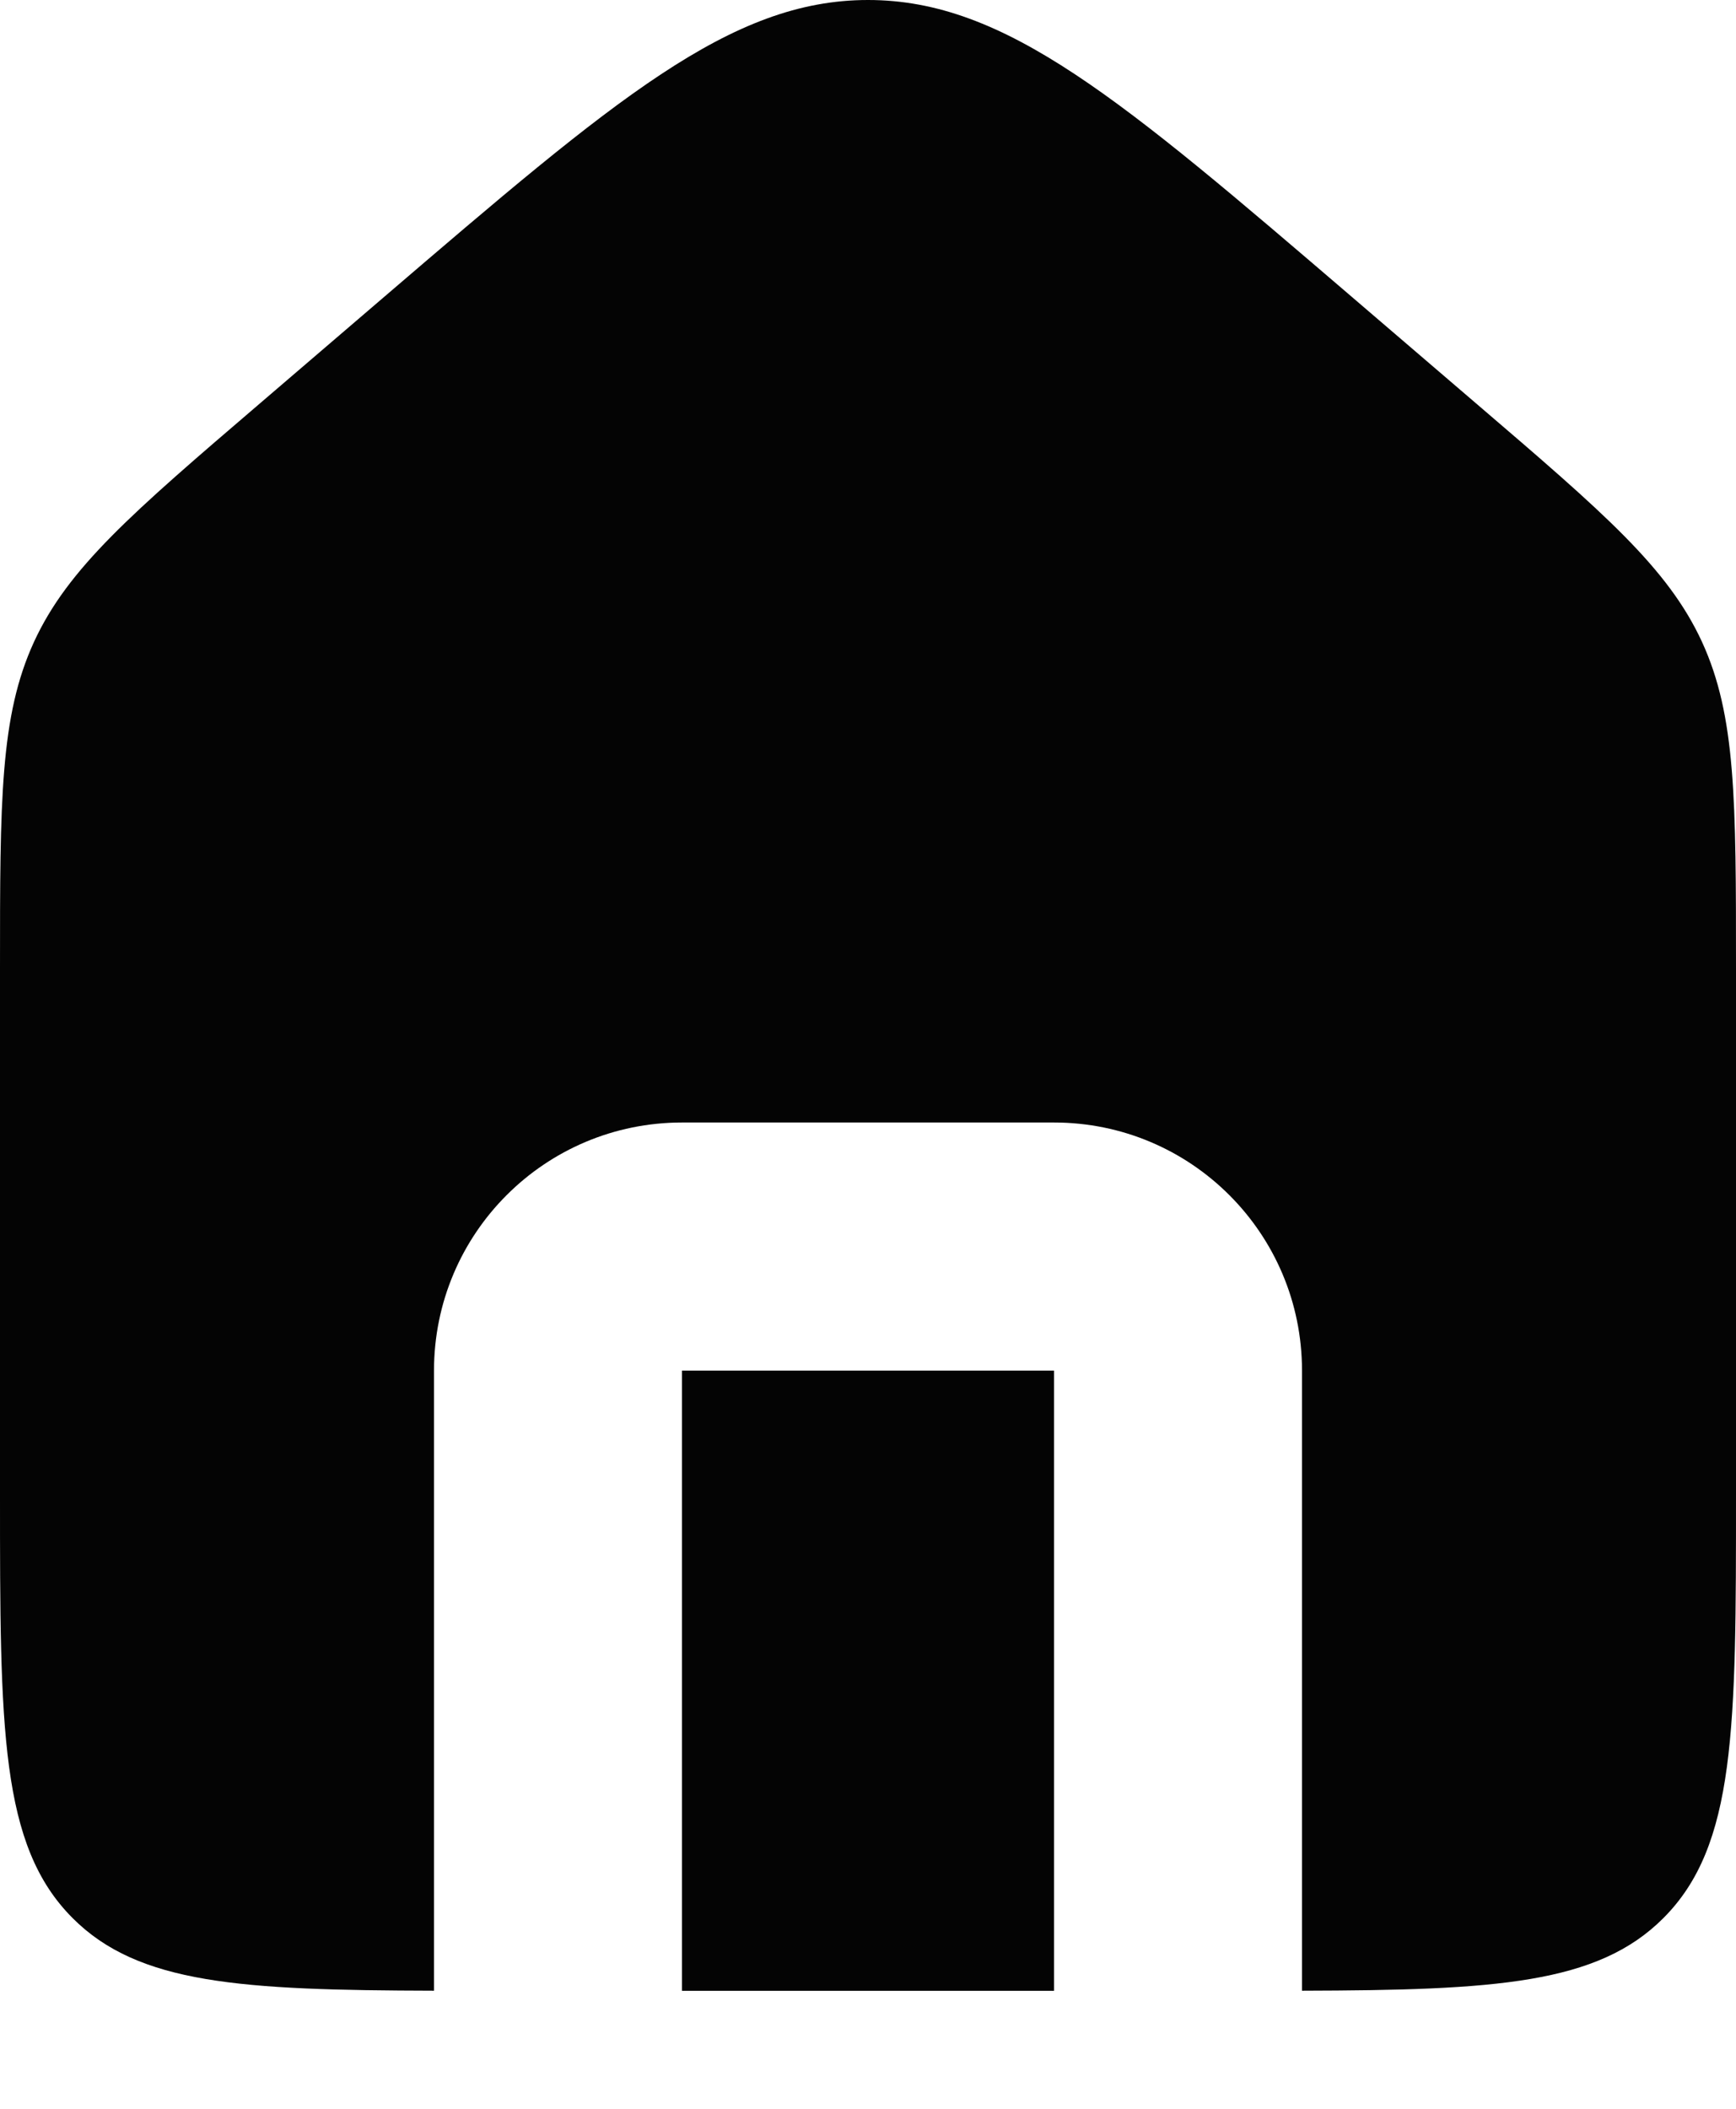
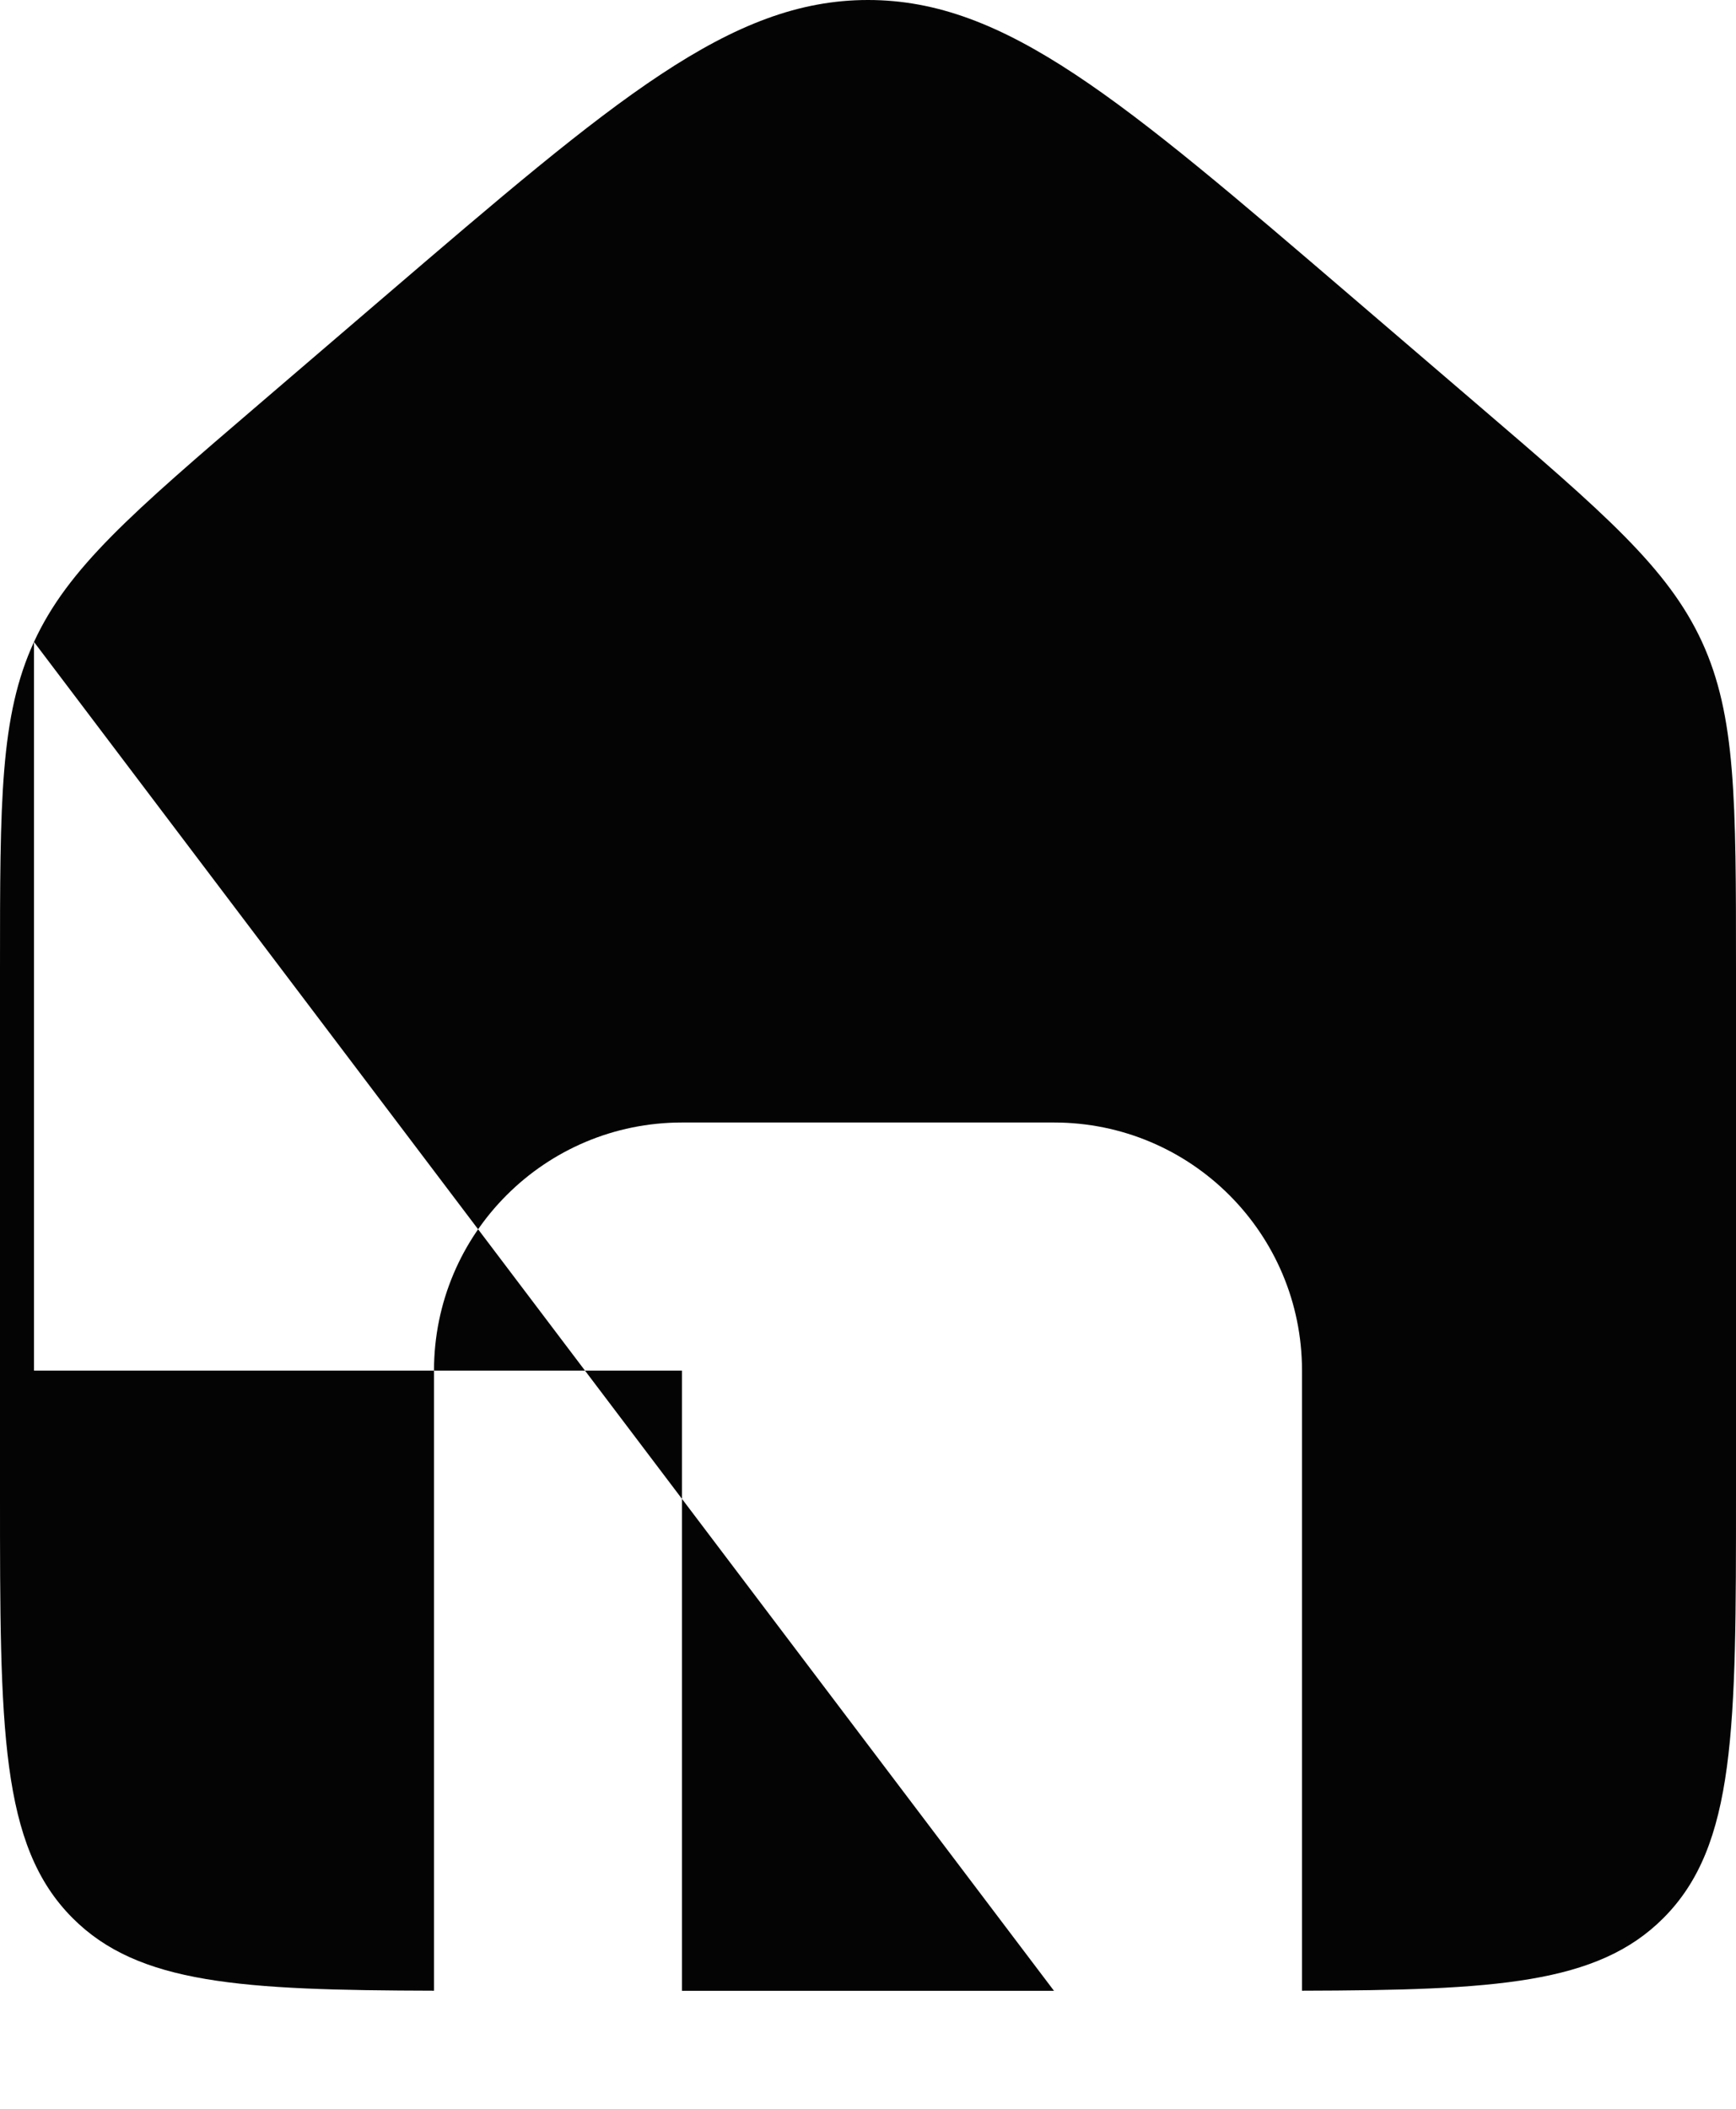
<svg xmlns="http://www.w3.org/2000/svg" width="14" height="17" viewBox="0 0 14 17" fill="none">
-   <path fill-rule="evenodd" clip-rule="evenodd" d="M0.274 5.175C0 5.772 0 6.451 0 7.808V12.049C0 13.934 0 14.877 0.586 15.463C1.117 15.995 1.943 16.044 3.5 16.048V11.049C3.5 9.944 4.395 9.049 5.5 9.049H8.5C9.605 9.049 10.5 9.944 10.5 11.049V16.048C12.057 16.044 12.883 15.995 13.414 15.463C14 14.877 14 13.934 14 12.049V7.808C14 6.451 14 5.772 13.726 5.175C13.451 4.578 12.936 4.136 11.905 3.253L10.905 2.396C9.041 0.799 8.11 0 7 0C5.89 0 4.959 0.799 3.095 2.396L2.095 3.253C1.064 4.136 0.549 4.578 0.274 5.175ZM8.5 16.049V11.049H5.5V16.049H8.5Z" fill="#040404" />
+   <path fill-rule="evenodd" clip-rule="evenodd" d="M0.274 5.175C0 5.772 0 6.451 0 7.808V12.049C0 13.934 0 14.877 0.586 15.463C1.117 15.995 1.943 16.044 3.5 16.048V11.049C3.5 9.944 4.395 9.049 5.5 9.049H8.5C9.605 9.049 10.5 9.944 10.5 11.049V16.048C12.057 16.044 12.883 15.995 13.414 15.463C14 14.877 14 13.934 14 12.049V7.808C14 6.451 14 5.772 13.726 5.175C13.451 4.578 12.936 4.136 11.905 3.253L10.905 2.396C9.041 0.799 8.11 0 7 0C5.89 0 4.959 0.799 3.095 2.396L2.095 3.253C1.064 4.136 0.549 4.578 0.274 5.175ZV11.049H5.5V16.049H8.5Z" fill="#040404" />
</svg>